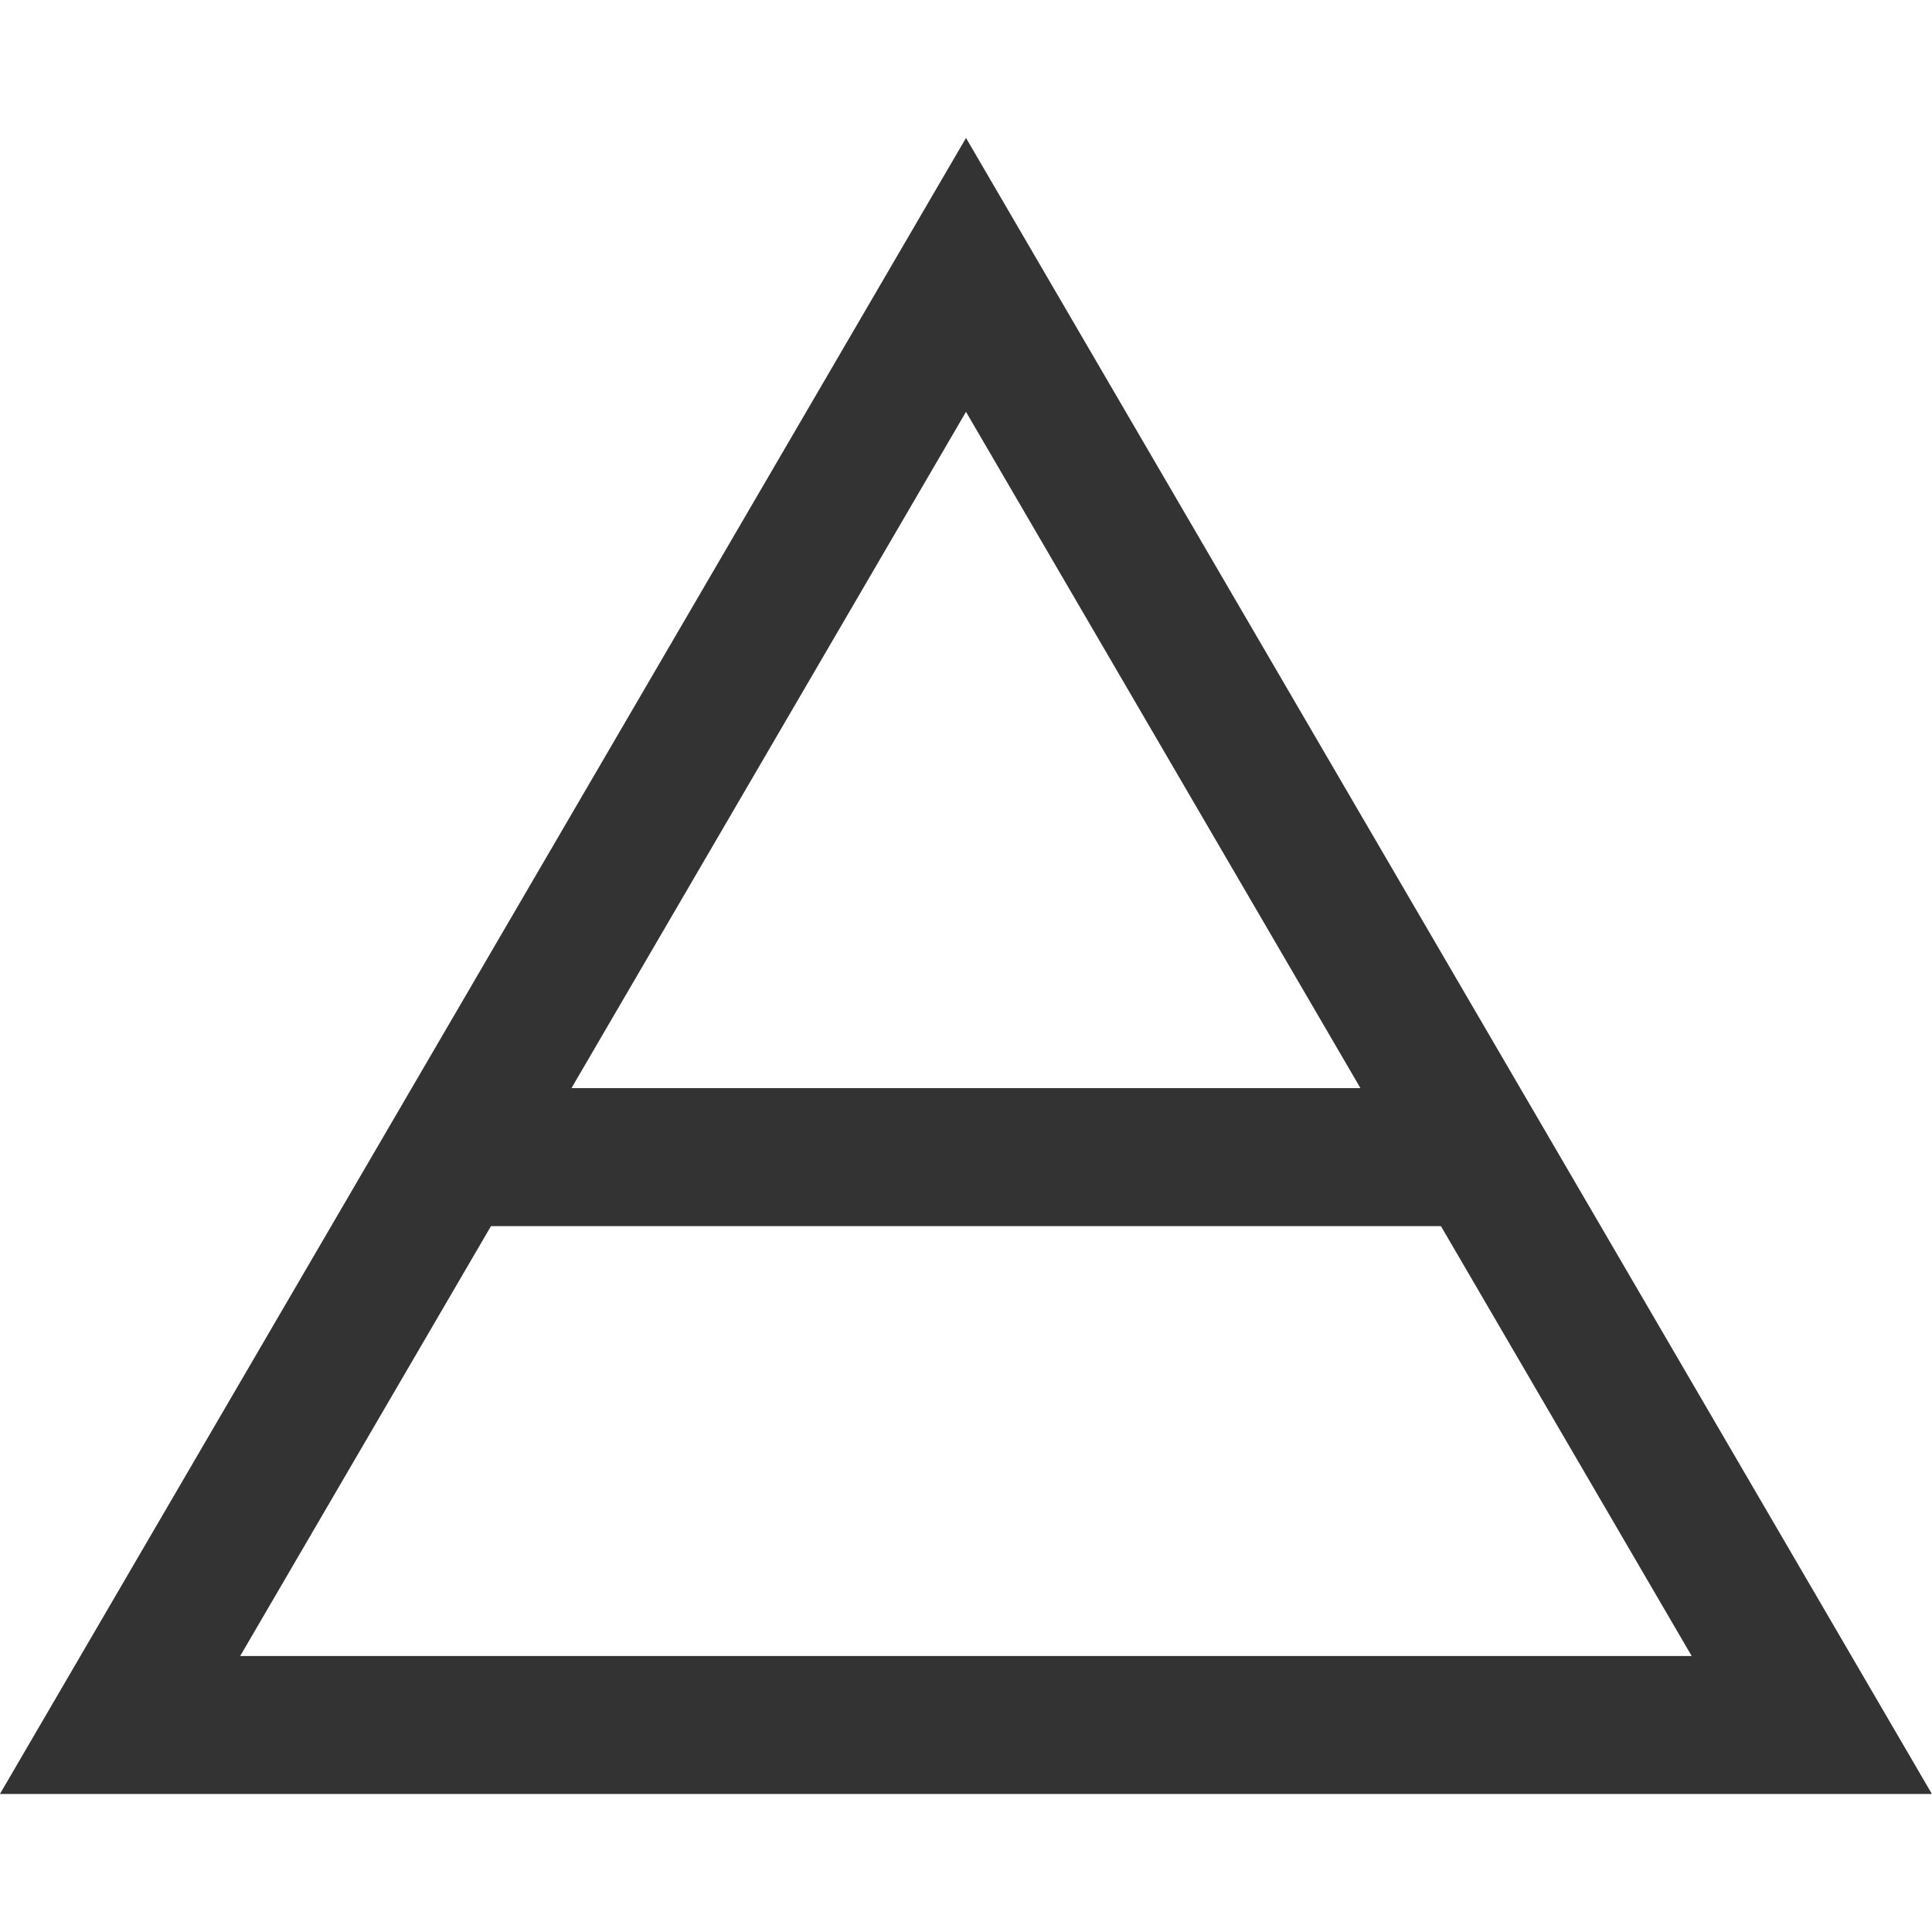
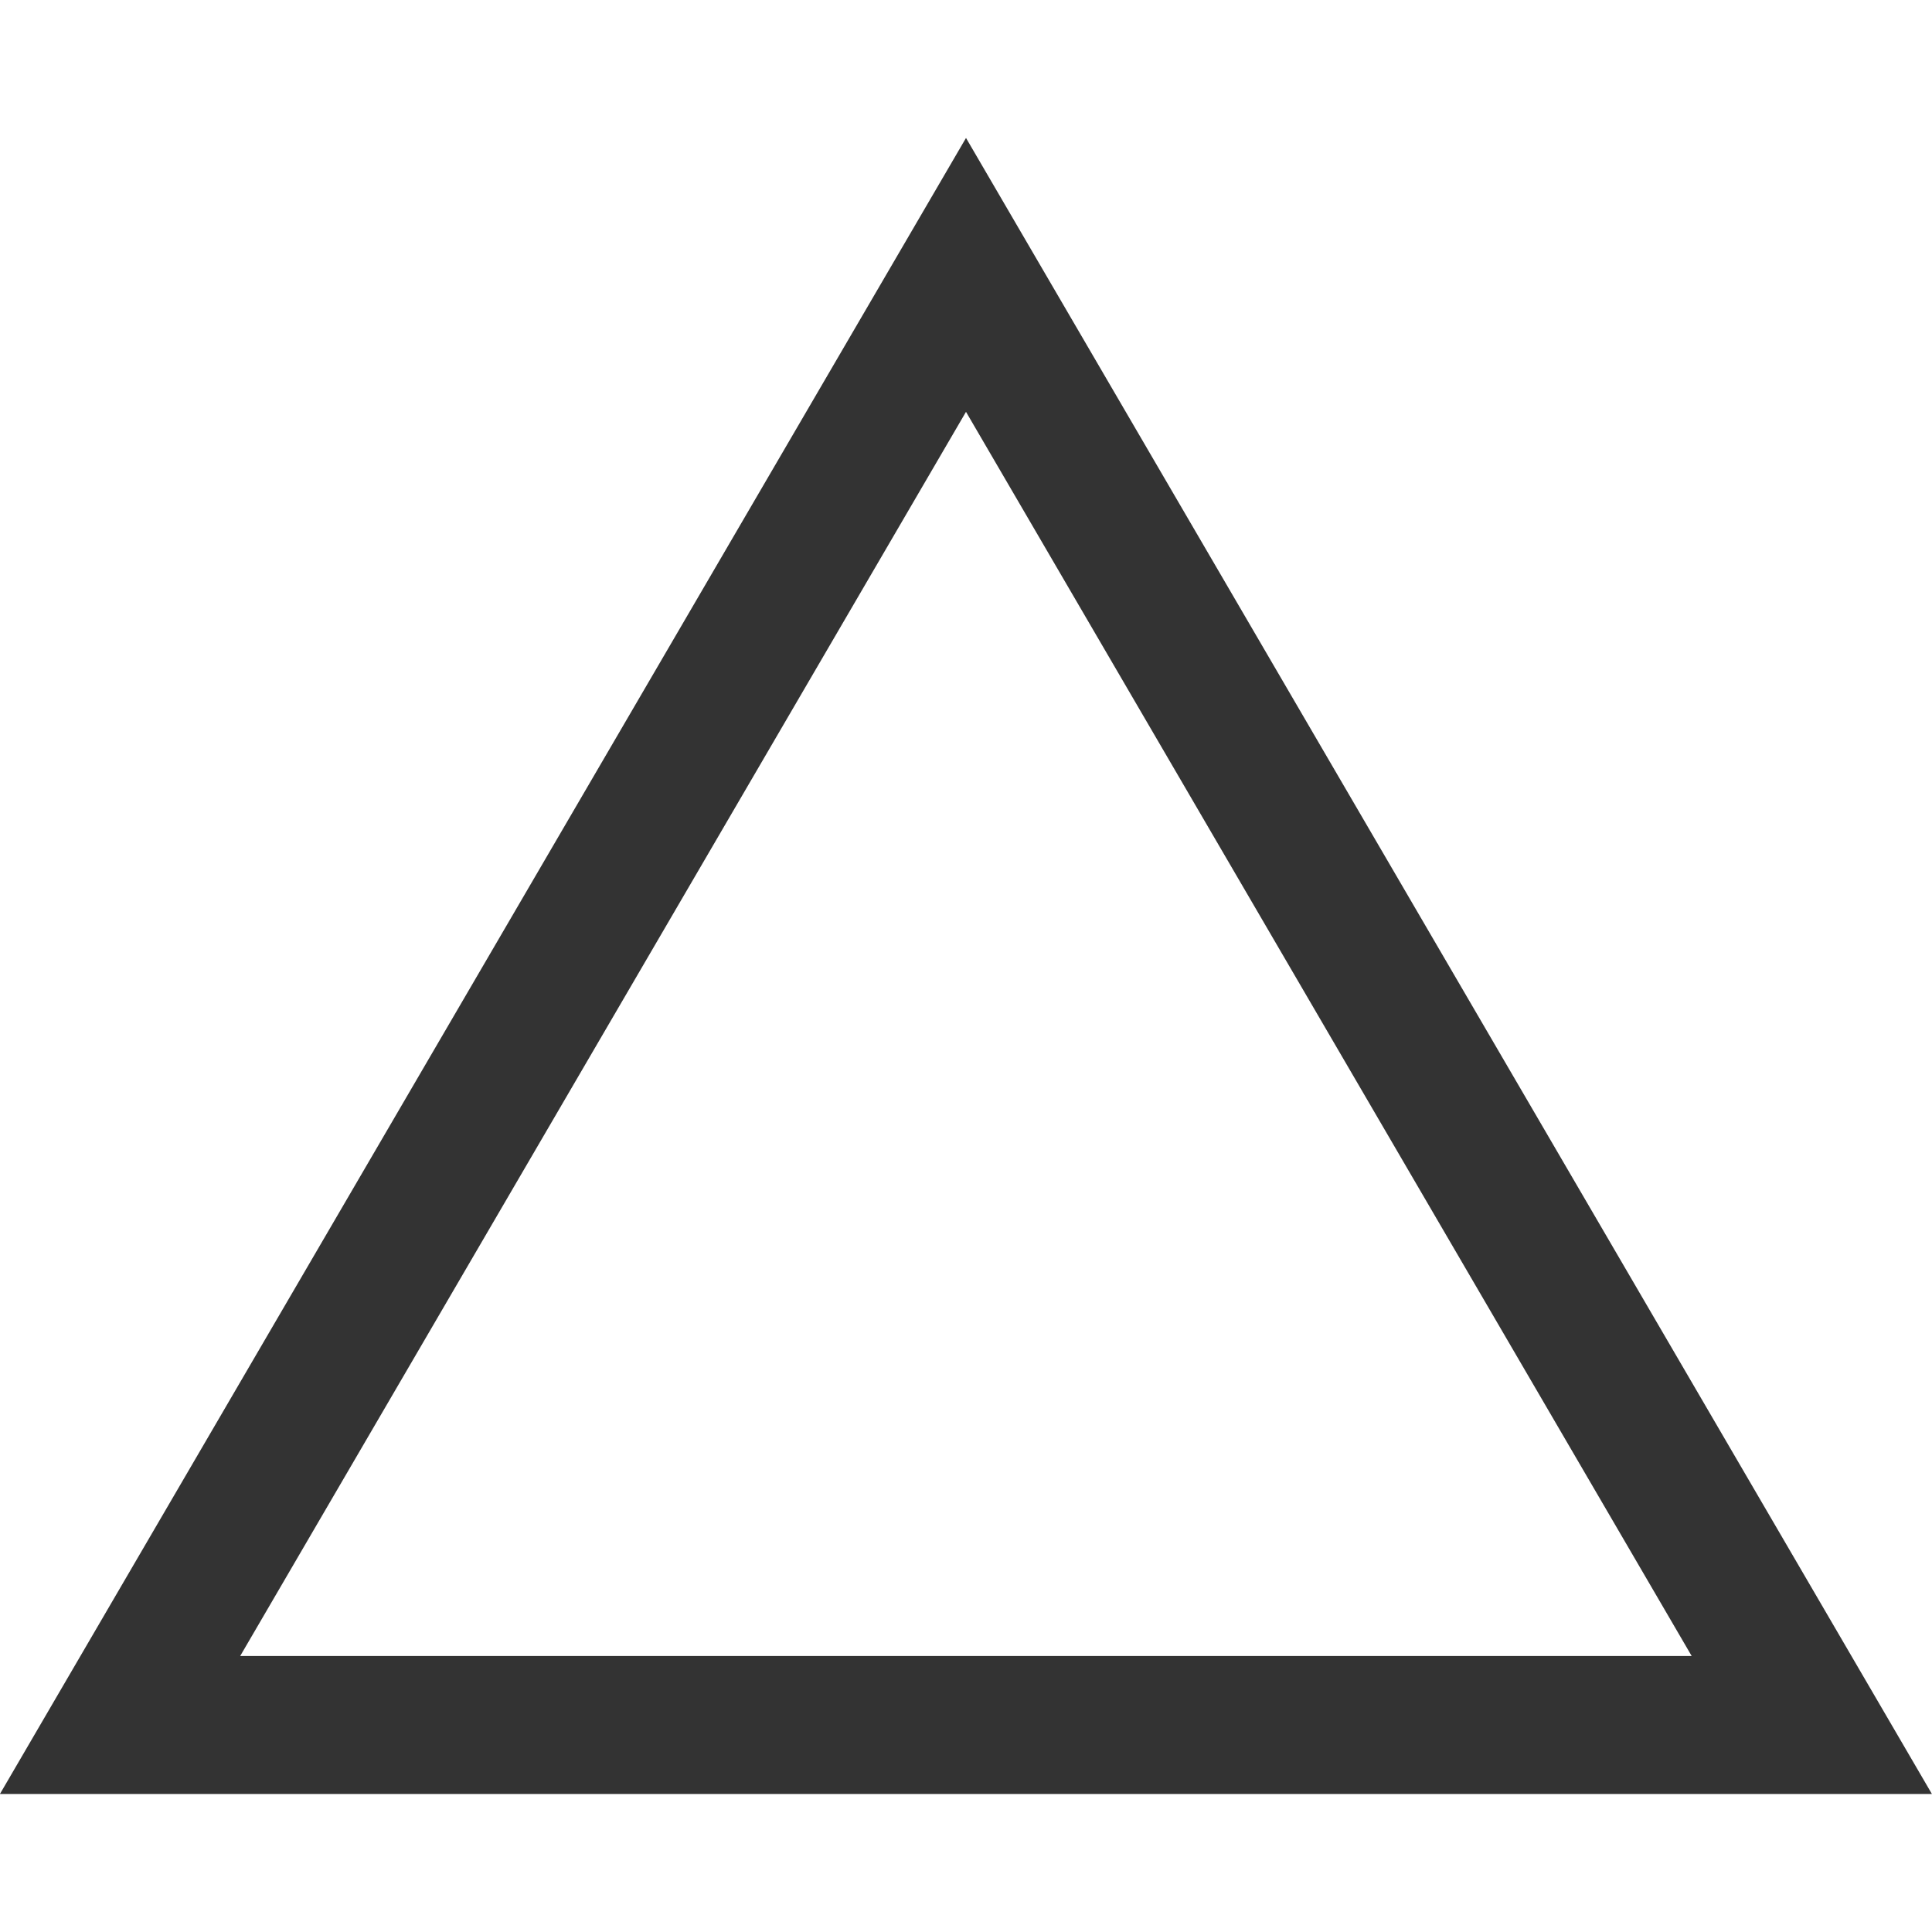
<svg xmlns="http://www.w3.org/2000/svg" stroke="currentColor" viewBox="0 0 14 14" fill="none" height="14" width="14">
  <path fill="none" stroke="#333333" d="M0.87 12.5L7 1.992L13.129 12.5H0.87Z" />
-   <path fill="none" stroke="#333333" d="M10.691 8.385H3.307" />
</svg>